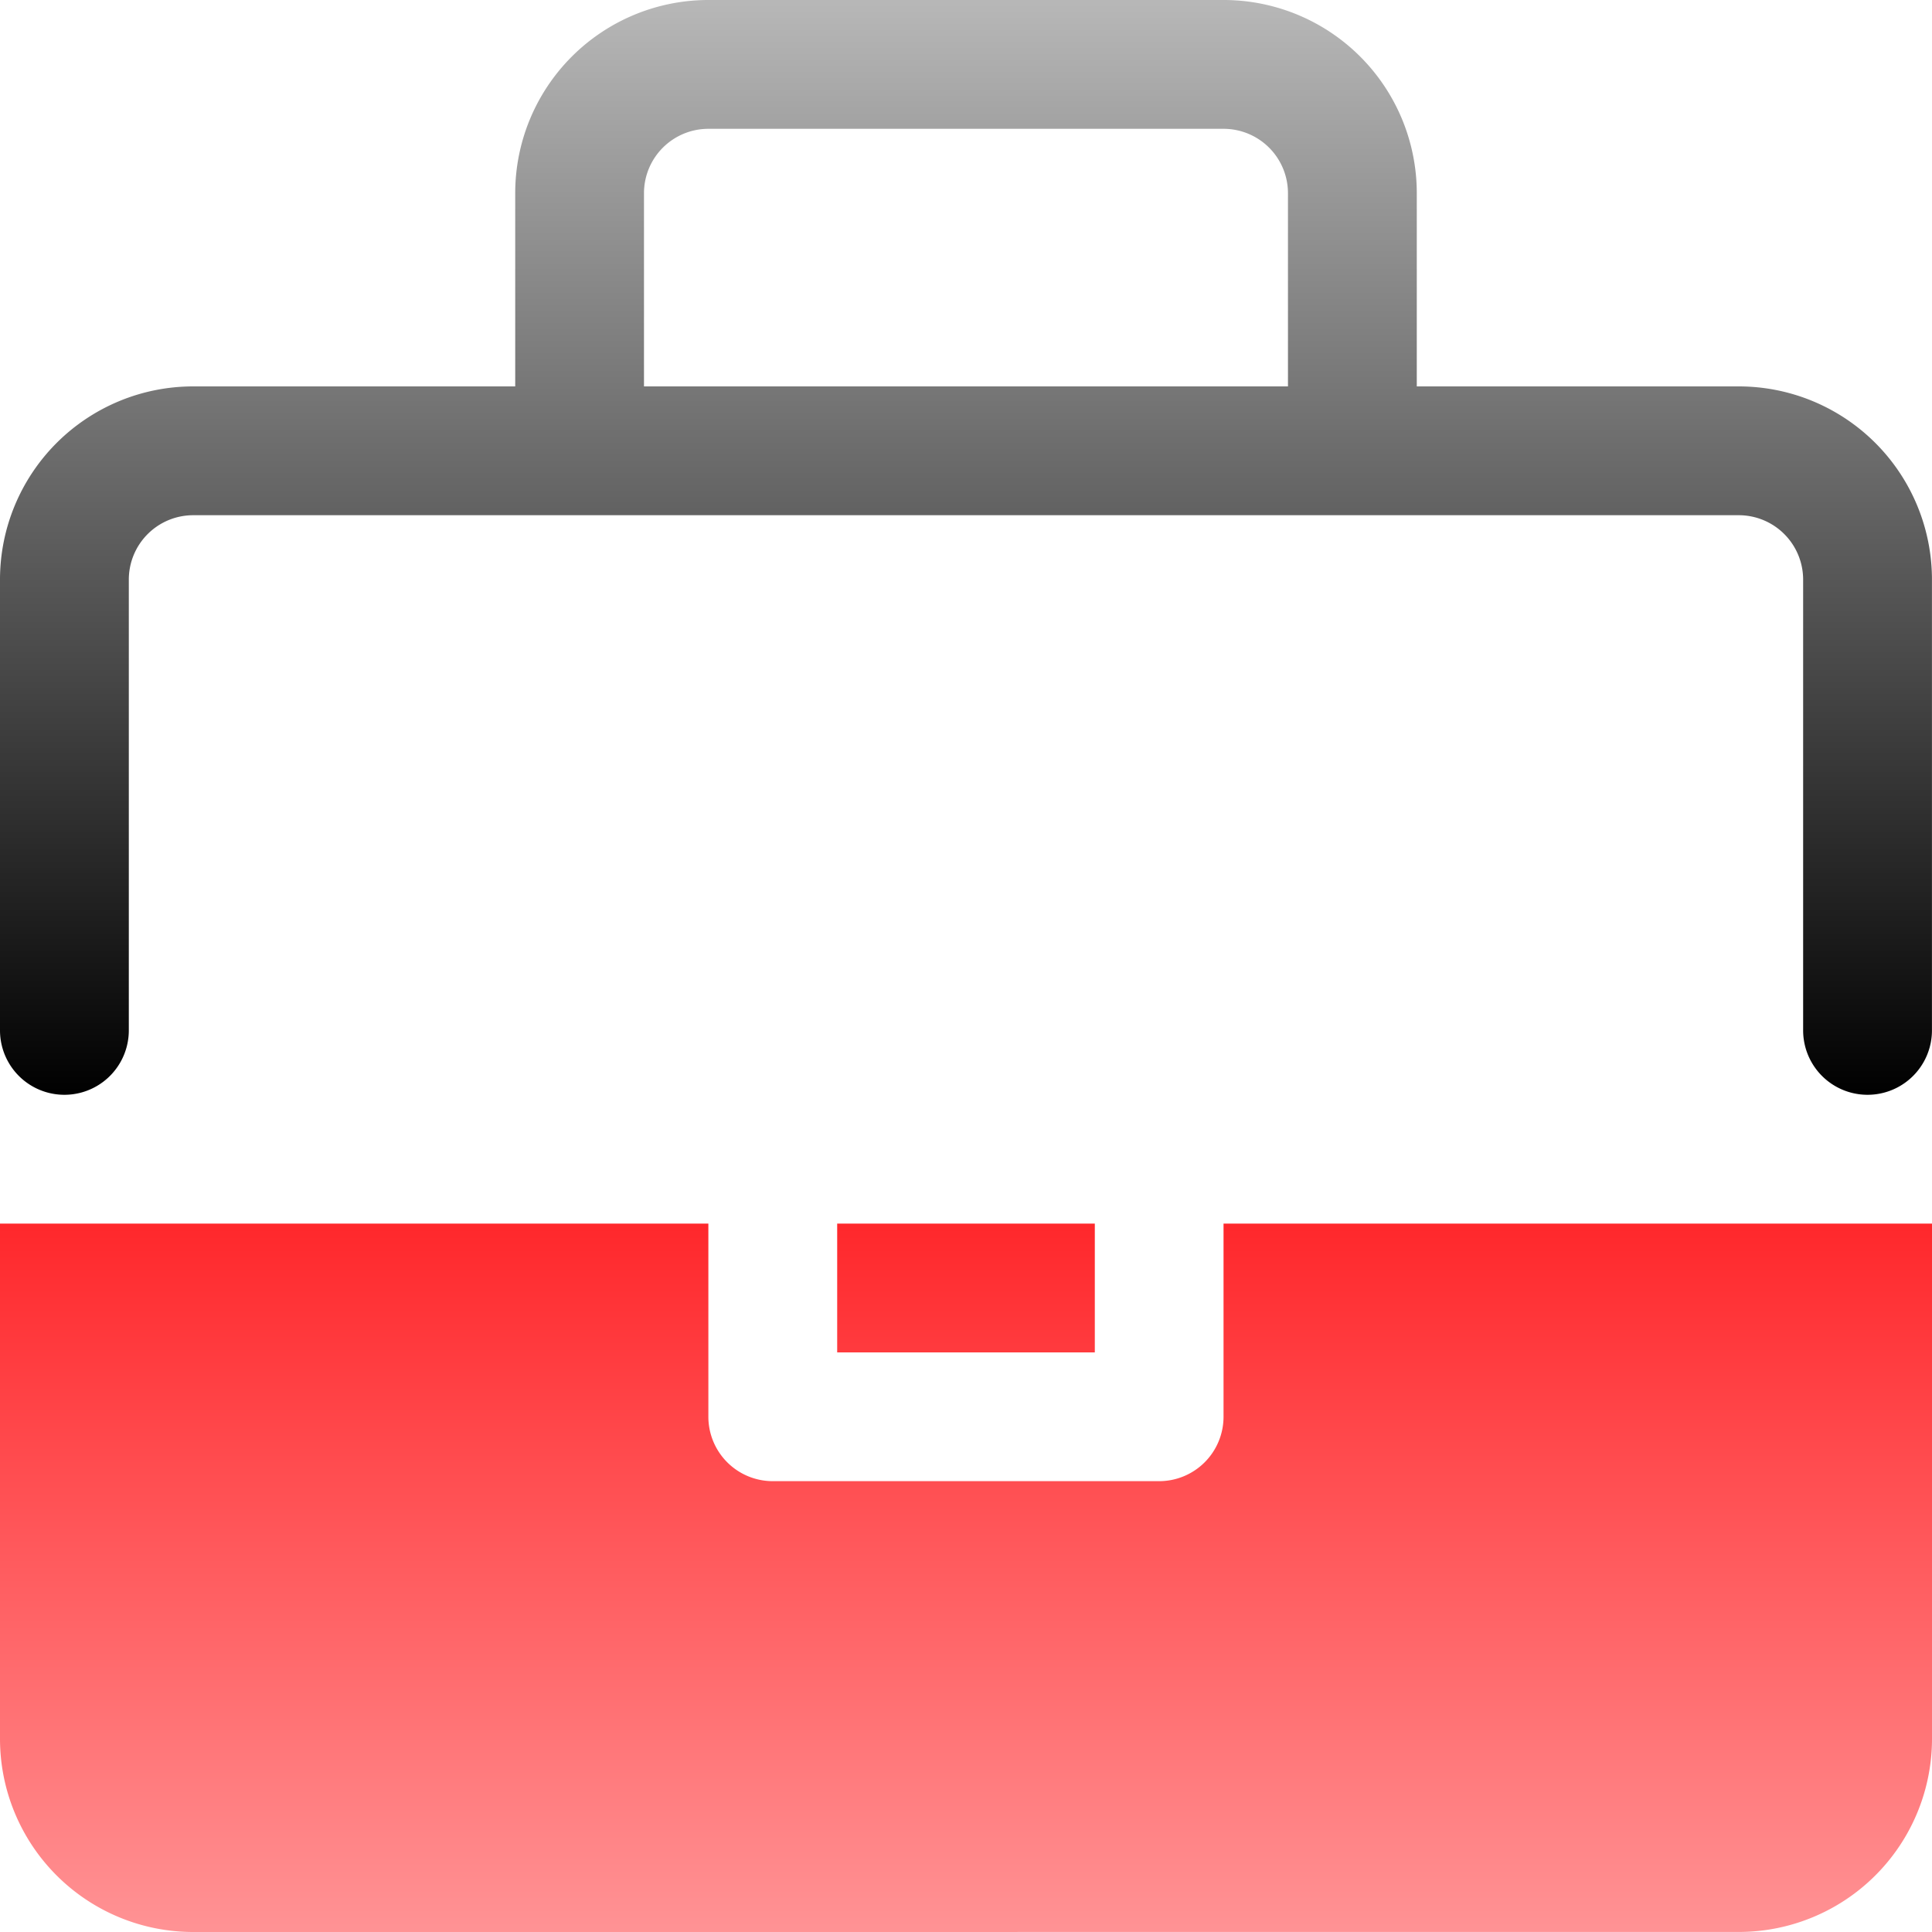
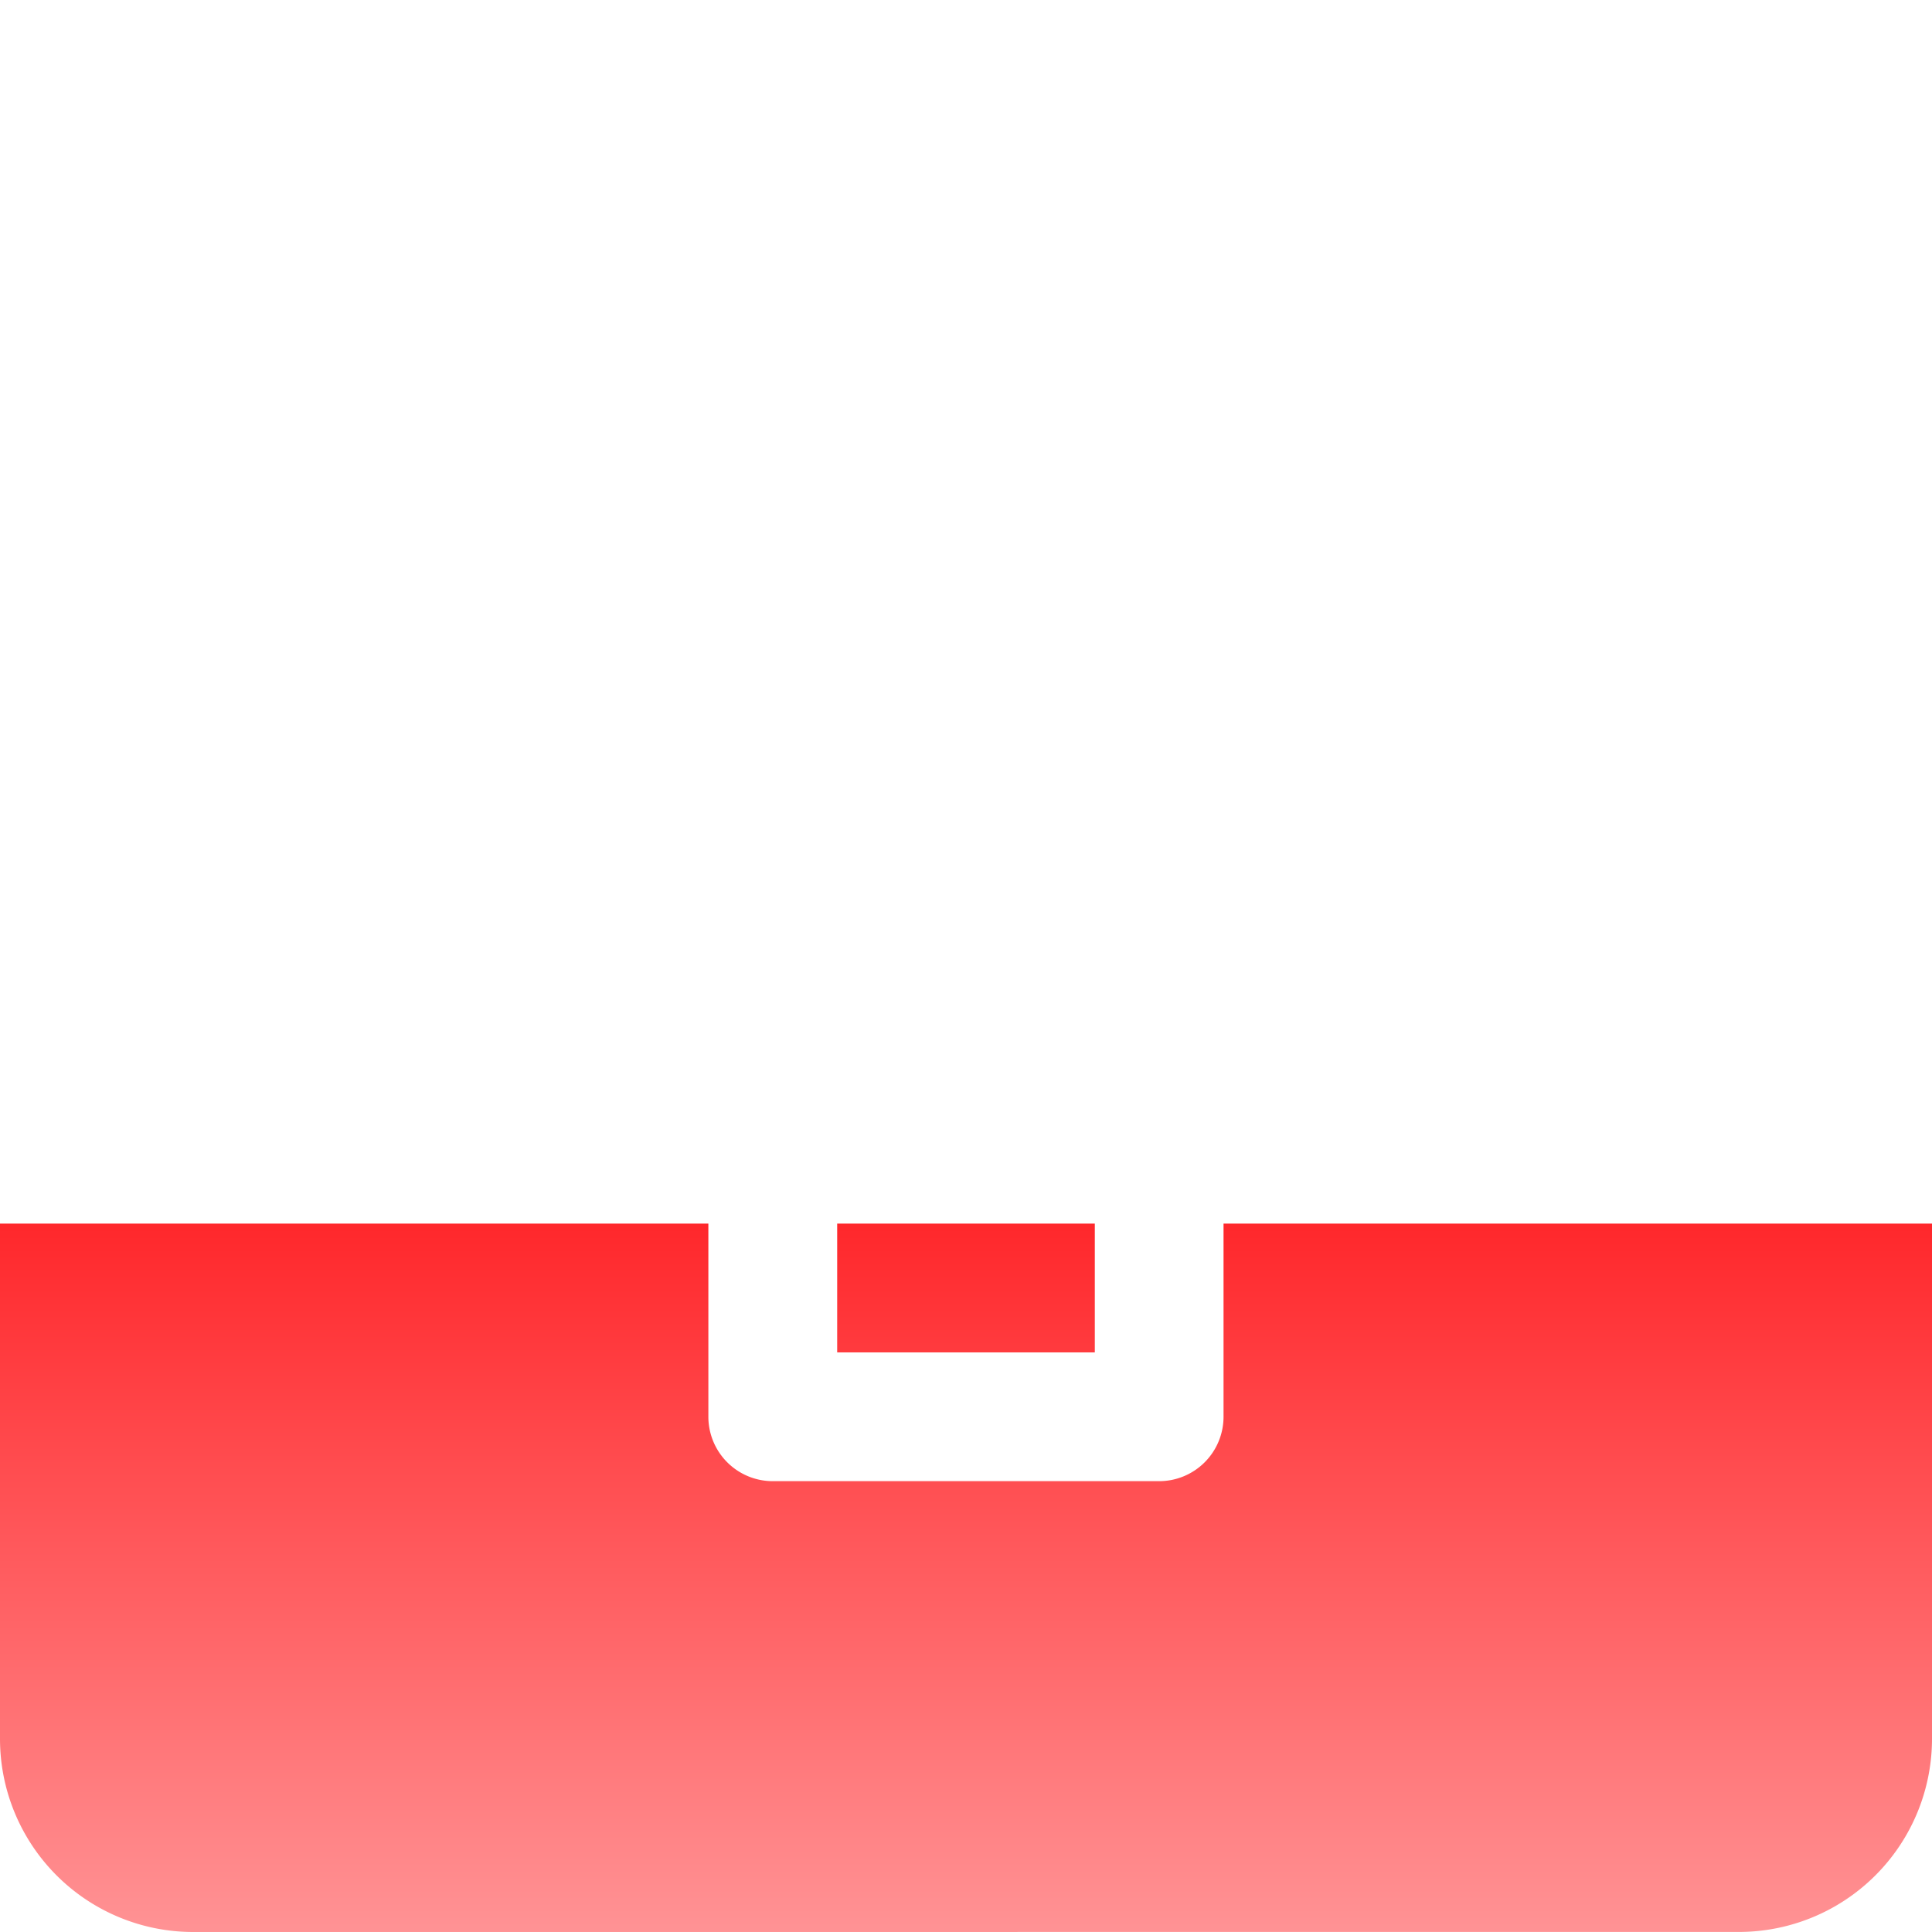
<svg xmlns="http://www.w3.org/2000/svg" width="40.93" height="40.93" viewBox="0 0 40.93 40.93">
  <defs>
    <linearGradient id="linear-gradient" x1="0.5" x2="0.5" y2="1" gradientUnits="objectBoundingBox">
      <stop offset="0" stop-color="#b8b8b8" />
      <stop offset="1" />
    </linearGradient>
    <linearGradient id="linear-gradient-2" x1="0.5" x2="0.5" y2="1" gradientUnits="objectBoundingBox">
      <stop offset="0" stop-color="#ff272b" />
      <stop offset="1" stop-color="#ff9395" />
    </linearGradient>
  </defs>
  <g id="_7" data-name="7" transform="translate(-1 -1)">
-     <path id="Path_3114" data-name="Path 3114" d="M37.837,9.186H31.015V5.093A4.093,4.093,0,0,0,26.922,1H16.008a4.093,4.093,0,0,0-4.093,4.093V9.186H5.093A4.093,4.093,0,0,0,1,13.279v9.55a1.364,1.364,0,1,0,2.729,0v-9.55a1.364,1.364,0,0,1,1.364-1.364H37.837A1.364,1.364,0,0,1,39.2,13.279v9.55a1.364,1.364,0,1,0,2.729,0v-9.55a4.093,4.093,0,0,0-4.093-4.093ZM14.643,5.093a1.364,1.364,0,0,1,1.364-1.364H26.922a1.364,1.364,0,0,1,1.364,1.364V9.186H14.643Z" fill="url(#linear-gradient)" />
    <path id="Path_3115" data-name="Path 3115" d="M-112.907-1614.992a4.093,4.093,0,0,1-4.093-4.093V-1630h15.007v4.093a1.365,1.365,0,0,0,1.364,1.364h8.186a1.365,1.365,0,0,0,1.364-1.364V-1630H-76.07v10.914a4.093,4.093,0,0,1-4.093,4.093Zm13.643-12.279V-1630h5.458v2.729Z" transform="translate(118 1656.922)" fill="url(#linear-gradient-2)" />
  </g>
</svg>